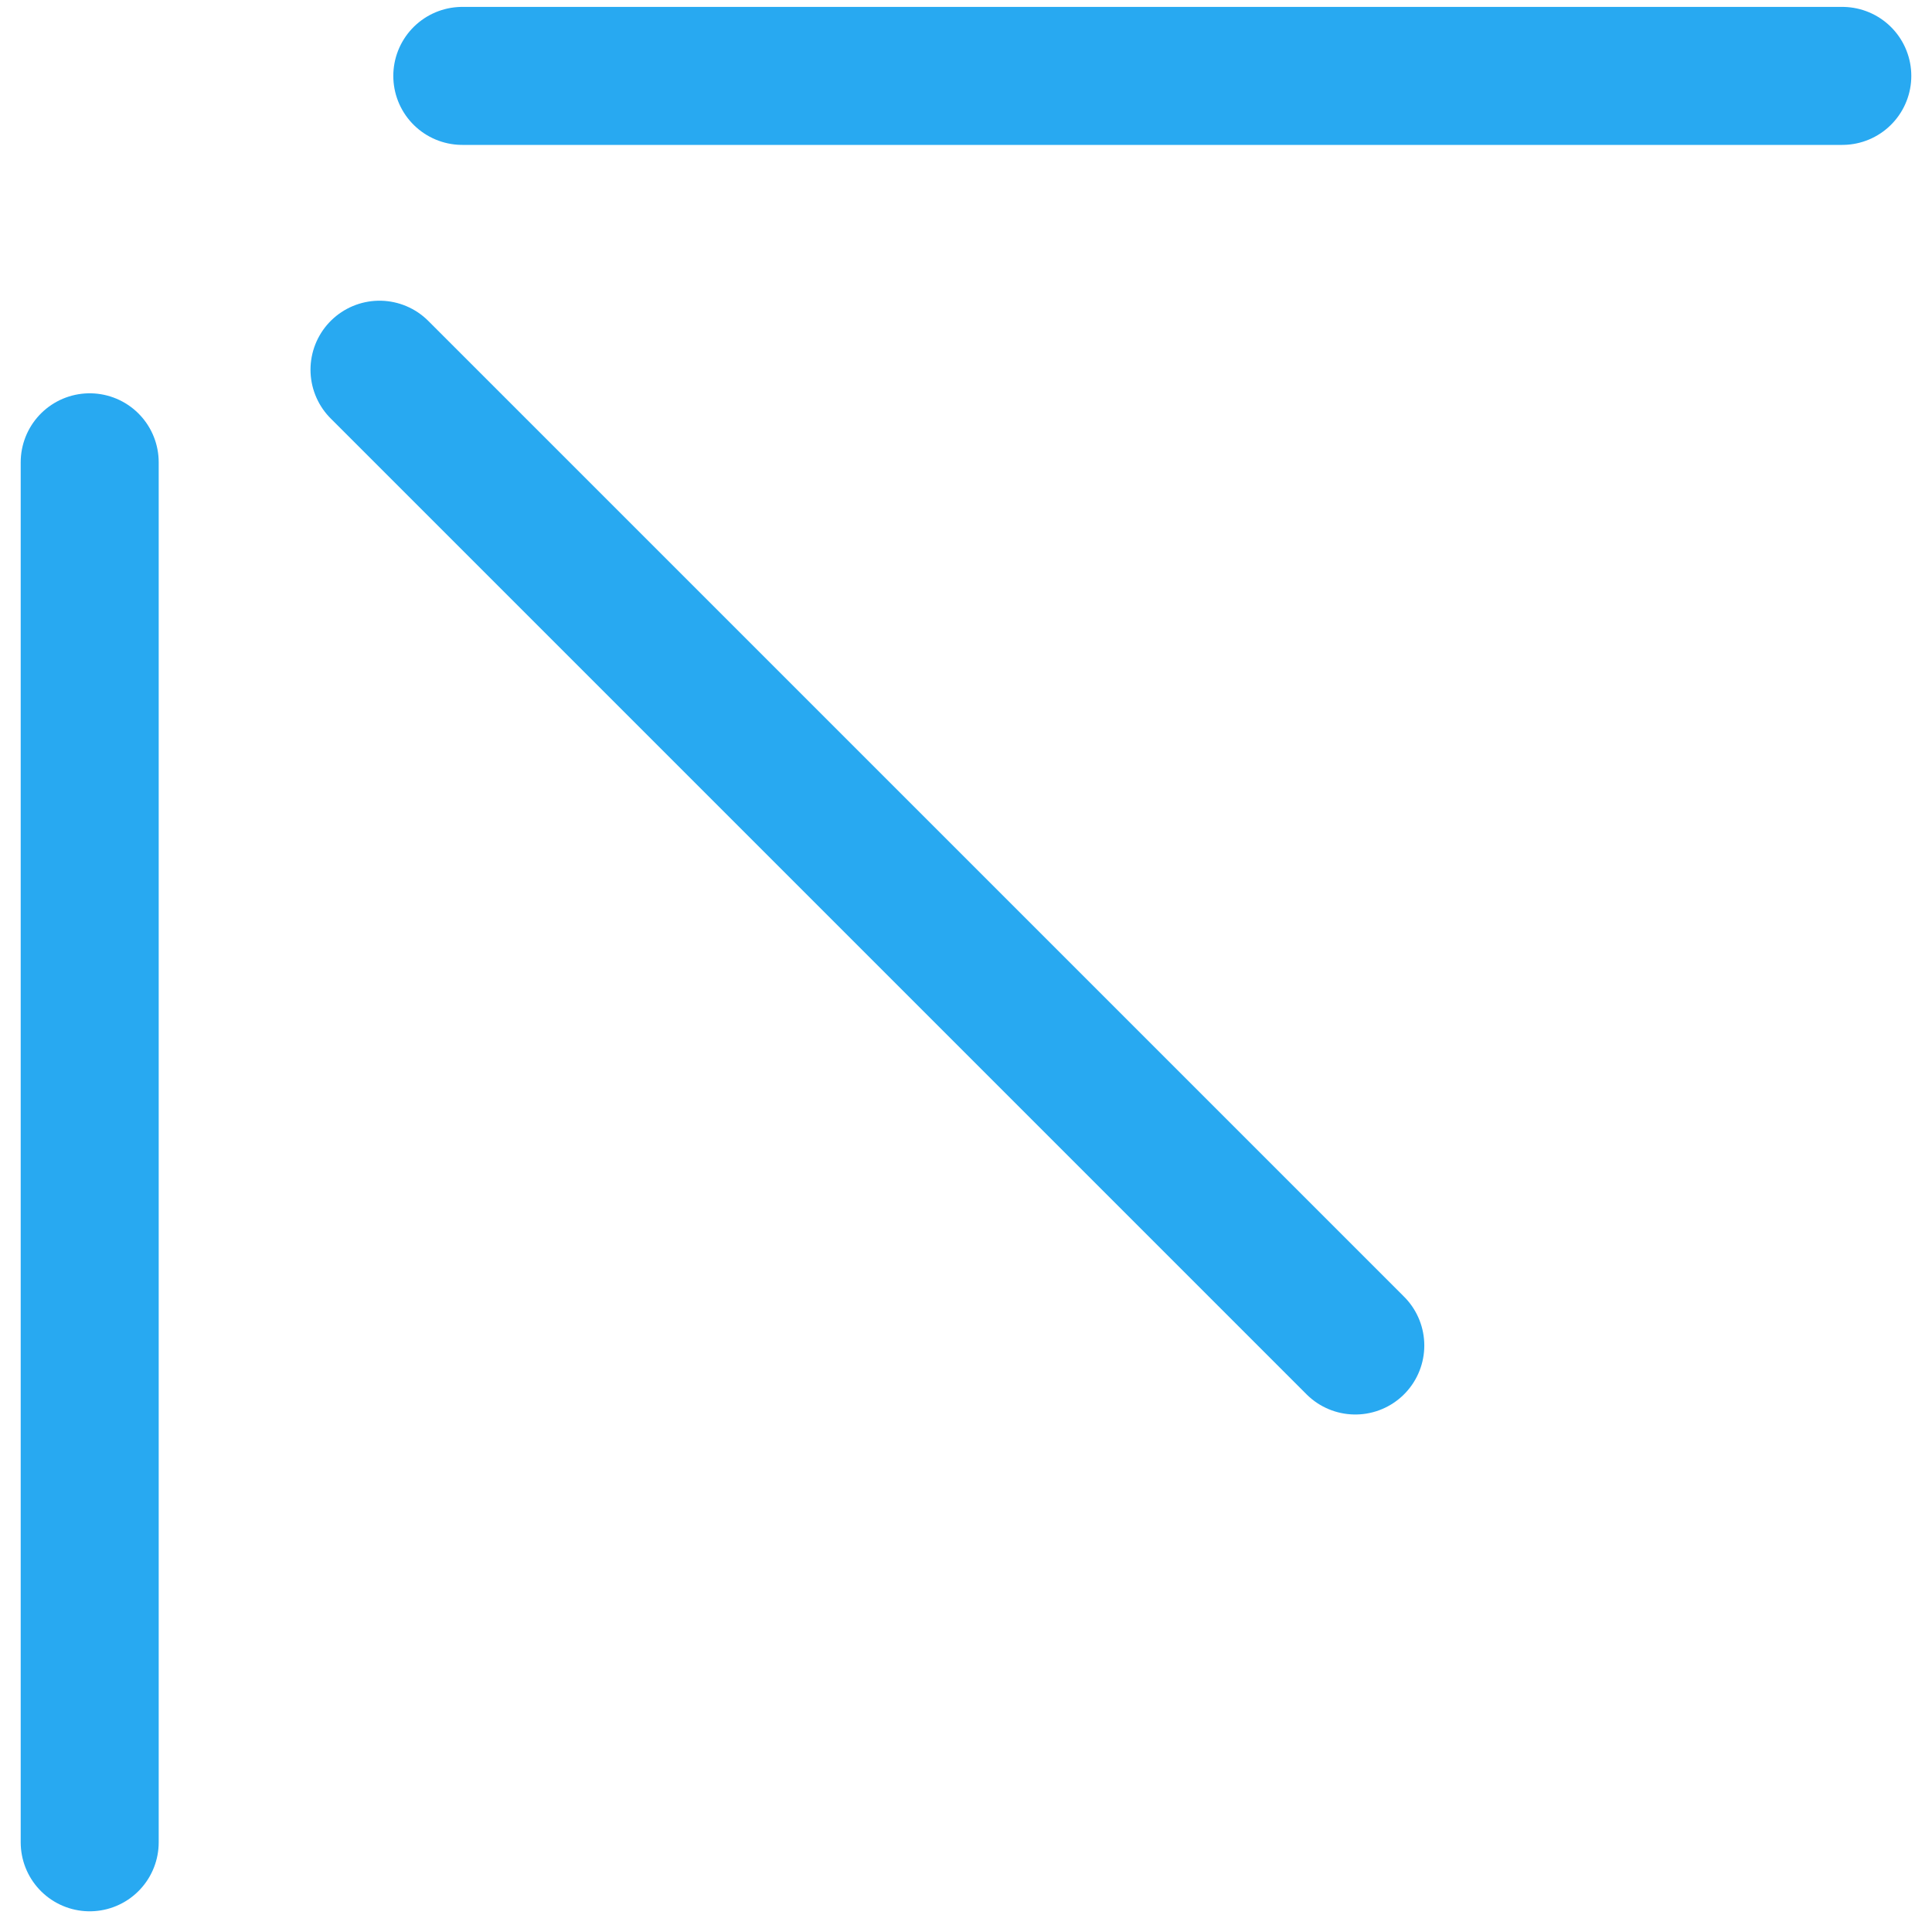
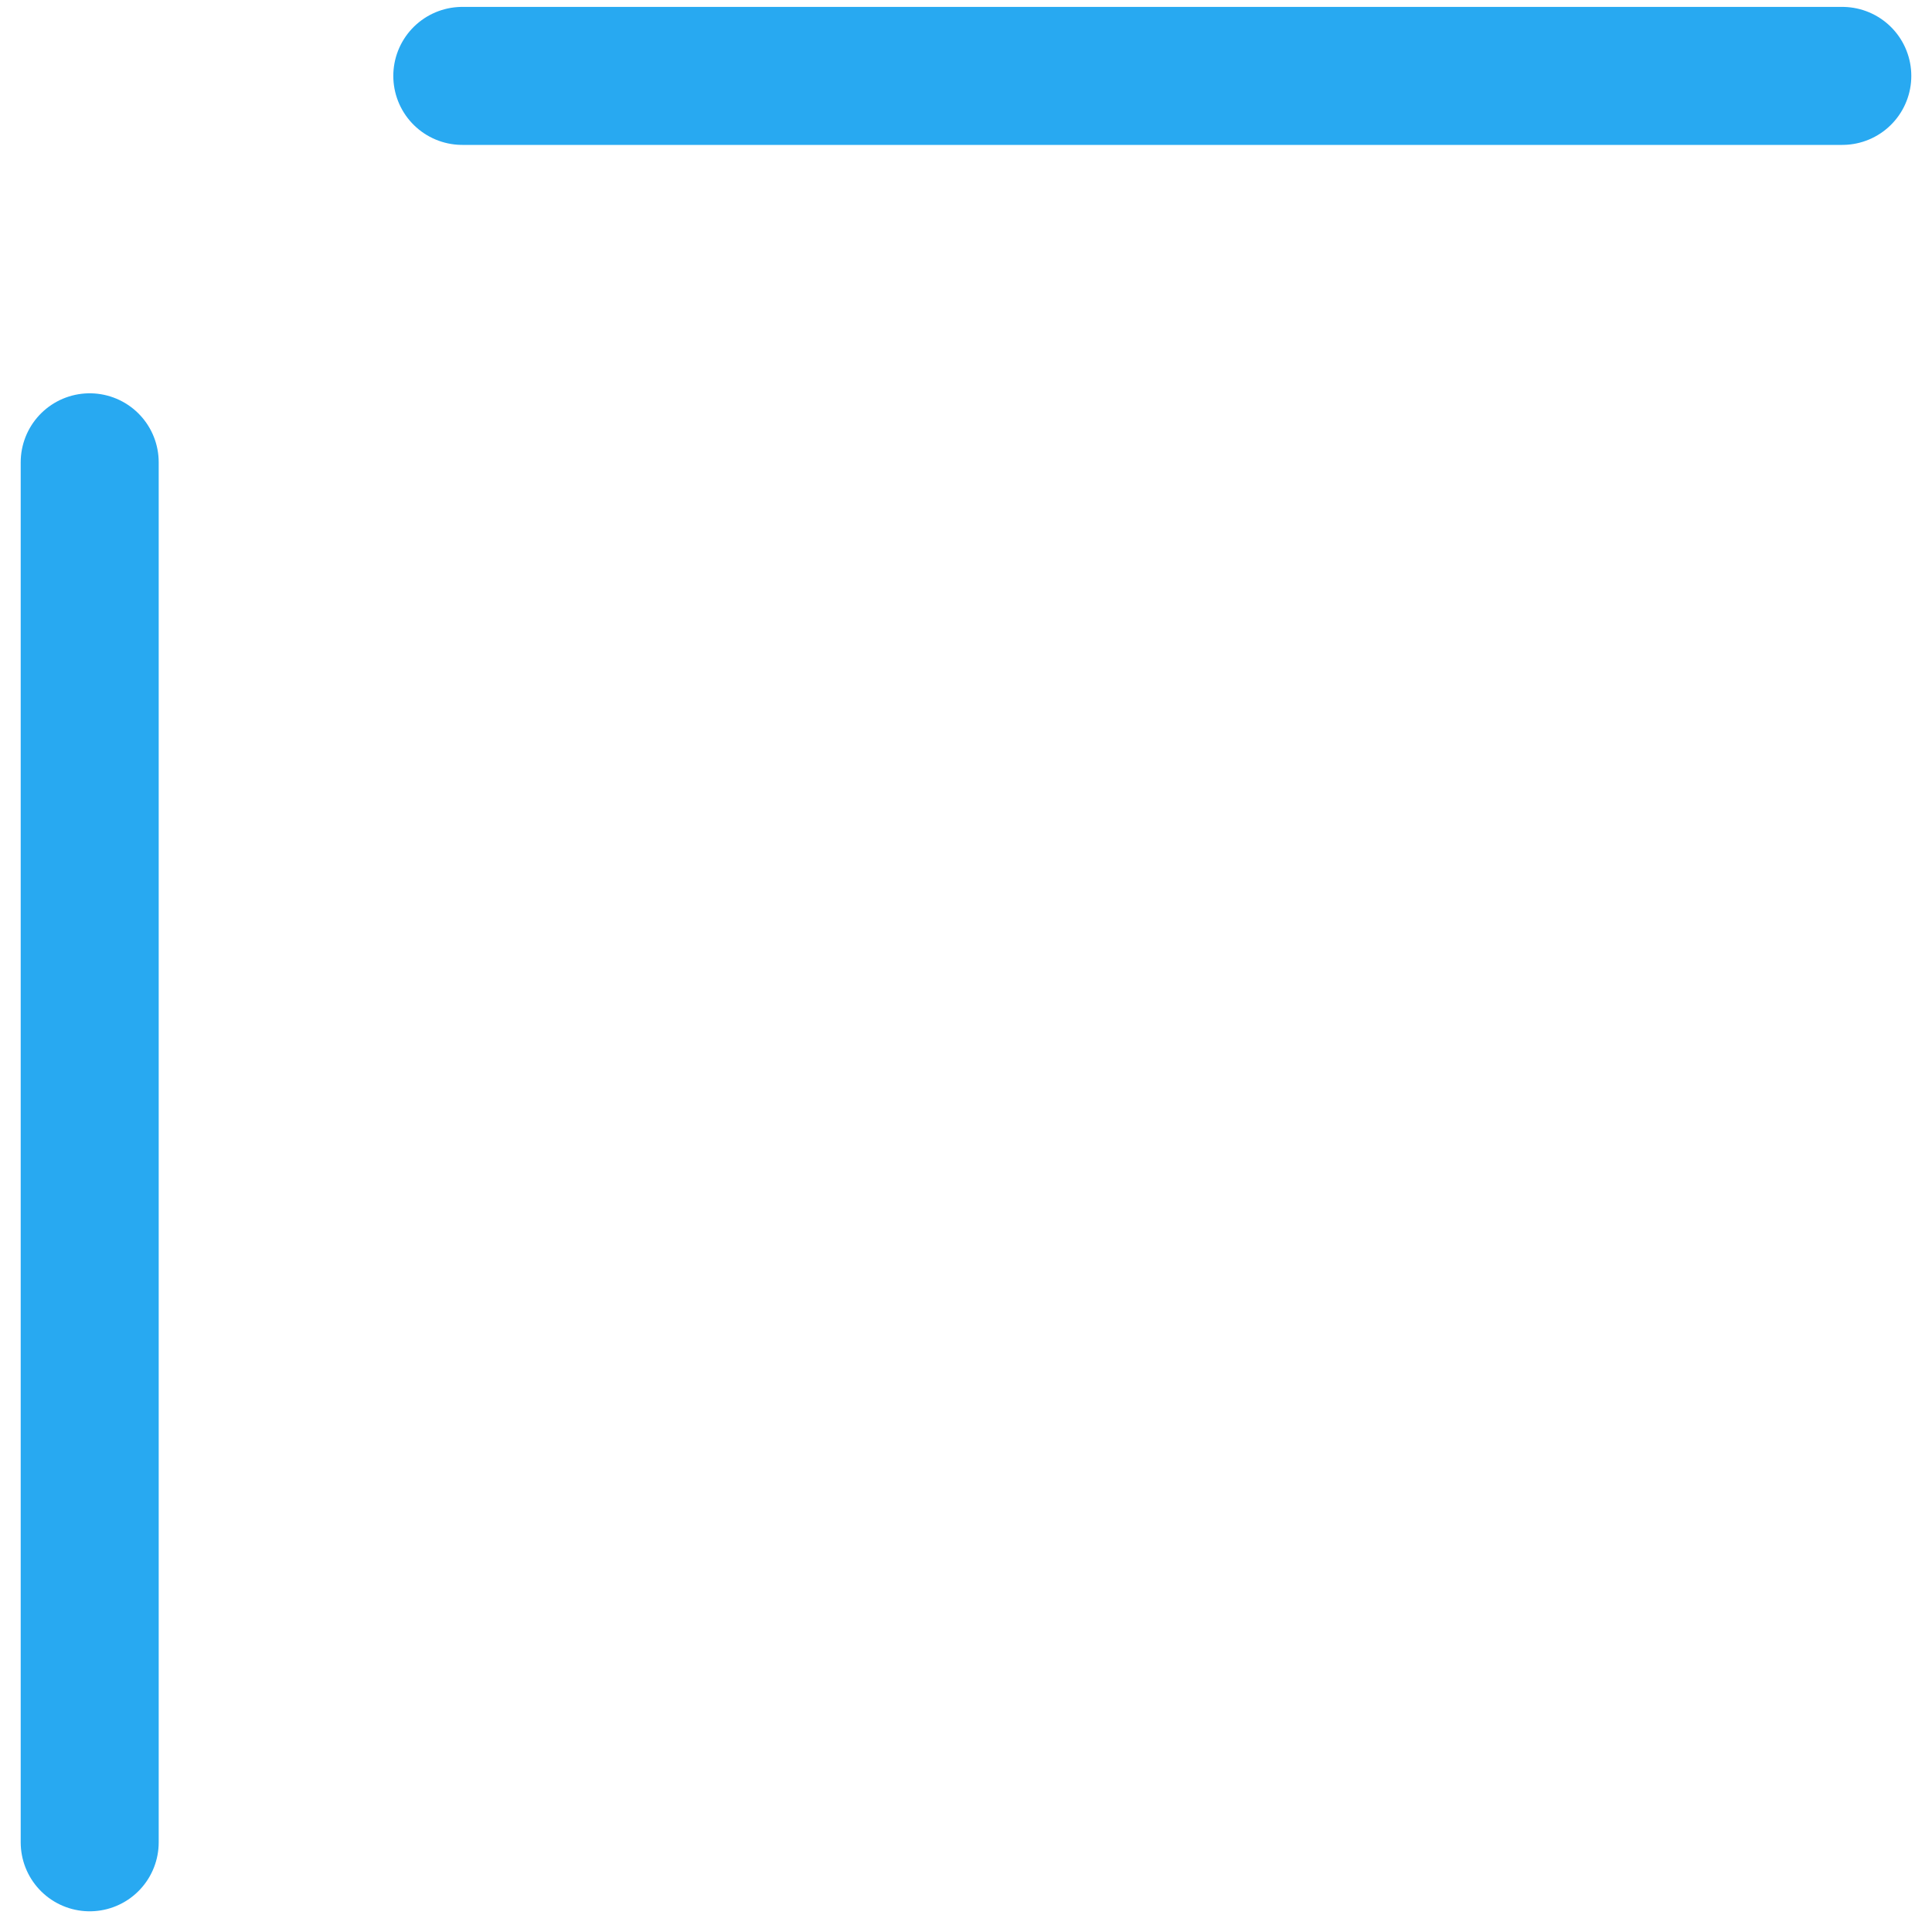
<svg xmlns="http://www.w3.org/2000/svg" width="70" height="70" viewBox="0 0 70 70" fill="none">
  <path d="M3.25 66.75L3.25 16.75" stroke="#28A9F1" stroke-width="5" stroke-linecap="round" />
  <path d="M66.75 2.75L16.75 2.75" stroke="#28A9F1" stroke-width="5" stroke-linecap="round" />
-   <path d="M49.105 48.75L13.75 13.395" stroke="#28A9F1" stroke-width="5" stroke-linecap="round" />
</svg>